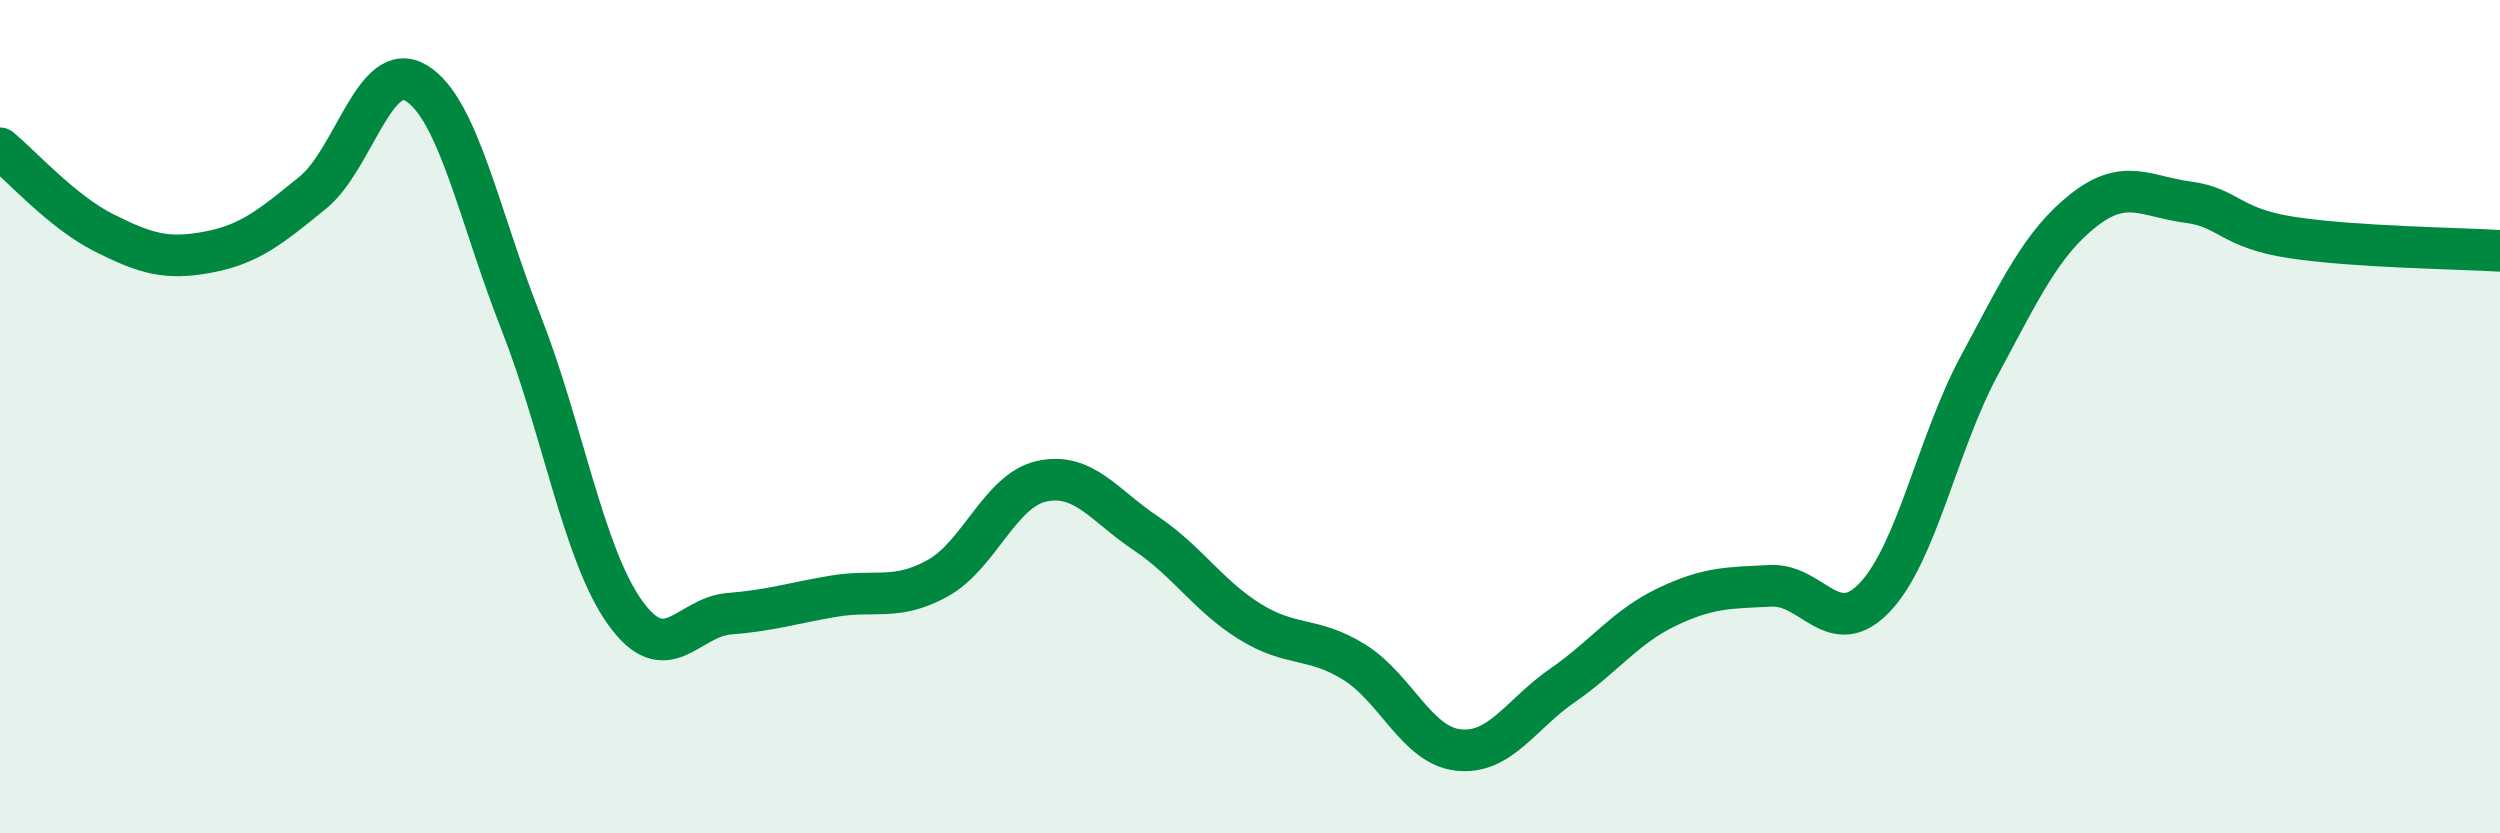
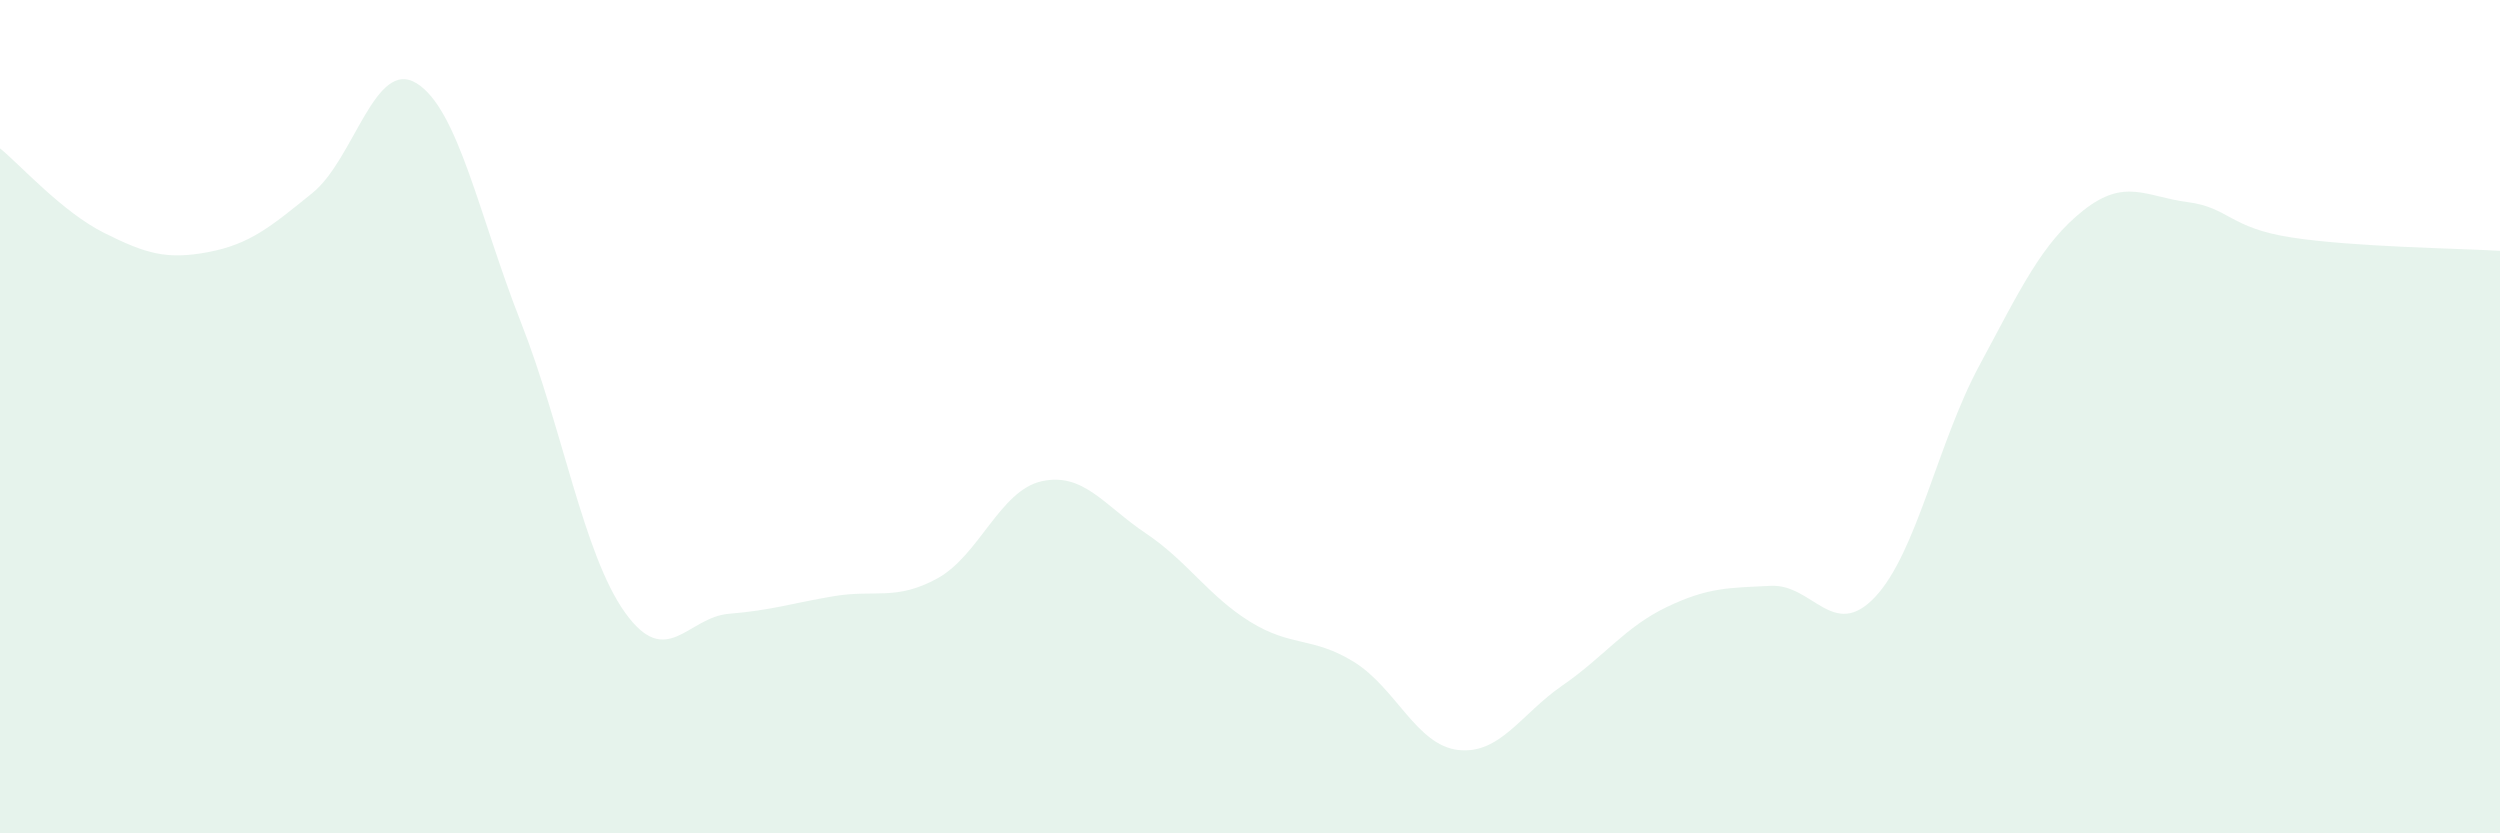
<svg xmlns="http://www.w3.org/2000/svg" width="60" height="20" viewBox="0 0 60 20">
  <path d="M 0,3.56 C 0.5,3.97 1.5,5.09 2.5,5.59 C 3.5,6.09 4,6.24 5,6.05 C 6,5.86 6.5,5.44 7.5,4.63 C 8.5,3.82 9,1.38 10,2 C 11,2.62 11.5,5.19 12.5,7.73 C 13.5,10.27 14,13.3 15,14.7 C 16,16.1 16.5,14.81 17.5,14.73 C 18.5,14.65 19,14.48 20,14.31 C 21,14.14 21.5,14.43 22.5,13.88 C 23.5,13.33 24,11.77 25,11.55 C 26,11.33 26.5,12.13 27.5,12.8 C 28.5,13.47 29,14.3 30,14.92 C 31,15.54 31.5,15.27 32.5,15.89 C 33.5,16.51 34,17.89 35,18 C 36,18.11 36.5,17.14 37.5,16.45 C 38.5,15.76 39,15.05 40,14.57 C 41,14.09 41.5,14.11 42.5,14.06 C 43.5,14.01 44,15.39 45,14.33 C 46,13.27 46.5,10.64 47.5,8.78 C 48.5,6.92 49,5.84 50,5.05 C 51,4.26 51.5,4.72 52.5,4.85 C 53.5,4.98 53.5,5.47 55,5.7 C 56.5,5.93 59,5.96 60,6.02L60 20L0 20Z" fill="#008740" opacity="0.1" stroke-linecap="round" stroke-linejoin="round" />
-   <path d="M 0,3.56 C 0.5,3.97 1.5,5.09 2.5,5.59 C 3.5,6.09 4,6.24 5,6.05 C 6,5.86 6.5,5.44 7.5,4.63 C 8.5,3.82 9,1.38 10,2 C 11,2.62 11.5,5.19 12.5,7.73 C 13.5,10.27 14,13.3 15,14.7 C 16,16.1 16.5,14.81 17.5,14.73 C 18.5,14.65 19,14.48 20,14.31 C 21,14.14 21.5,14.43 22.5,13.88 C 23.5,13.33 24,11.77 25,11.55 C 26,11.33 26.5,12.13 27.5,12.8 C 28.5,13.47 29,14.3 30,14.92 C 31,15.54 31.5,15.27 32.5,15.89 C 33.5,16.51 34,17.89 35,18 C 36,18.11 36.5,17.14 37.5,16.45 C 38.5,15.76 39,15.05 40,14.57 C 41,14.09 41.5,14.11 42.5,14.06 C 43.5,14.01 44,15.39 45,14.33 C 46,13.27 46.5,10.64 47.5,8.78 C 48.5,6.92 49,5.84 50,5.05 C 51,4.26 51.5,4.72 52.5,4.85 C 53.5,4.98 53.5,5.47 55,5.7 C 56.5,5.93 59,5.96 60,6.02" stroke="#008740" stroke-width="1" fill="none" stroke-linecap="round" stroke-linejoin="round" />
</svg>